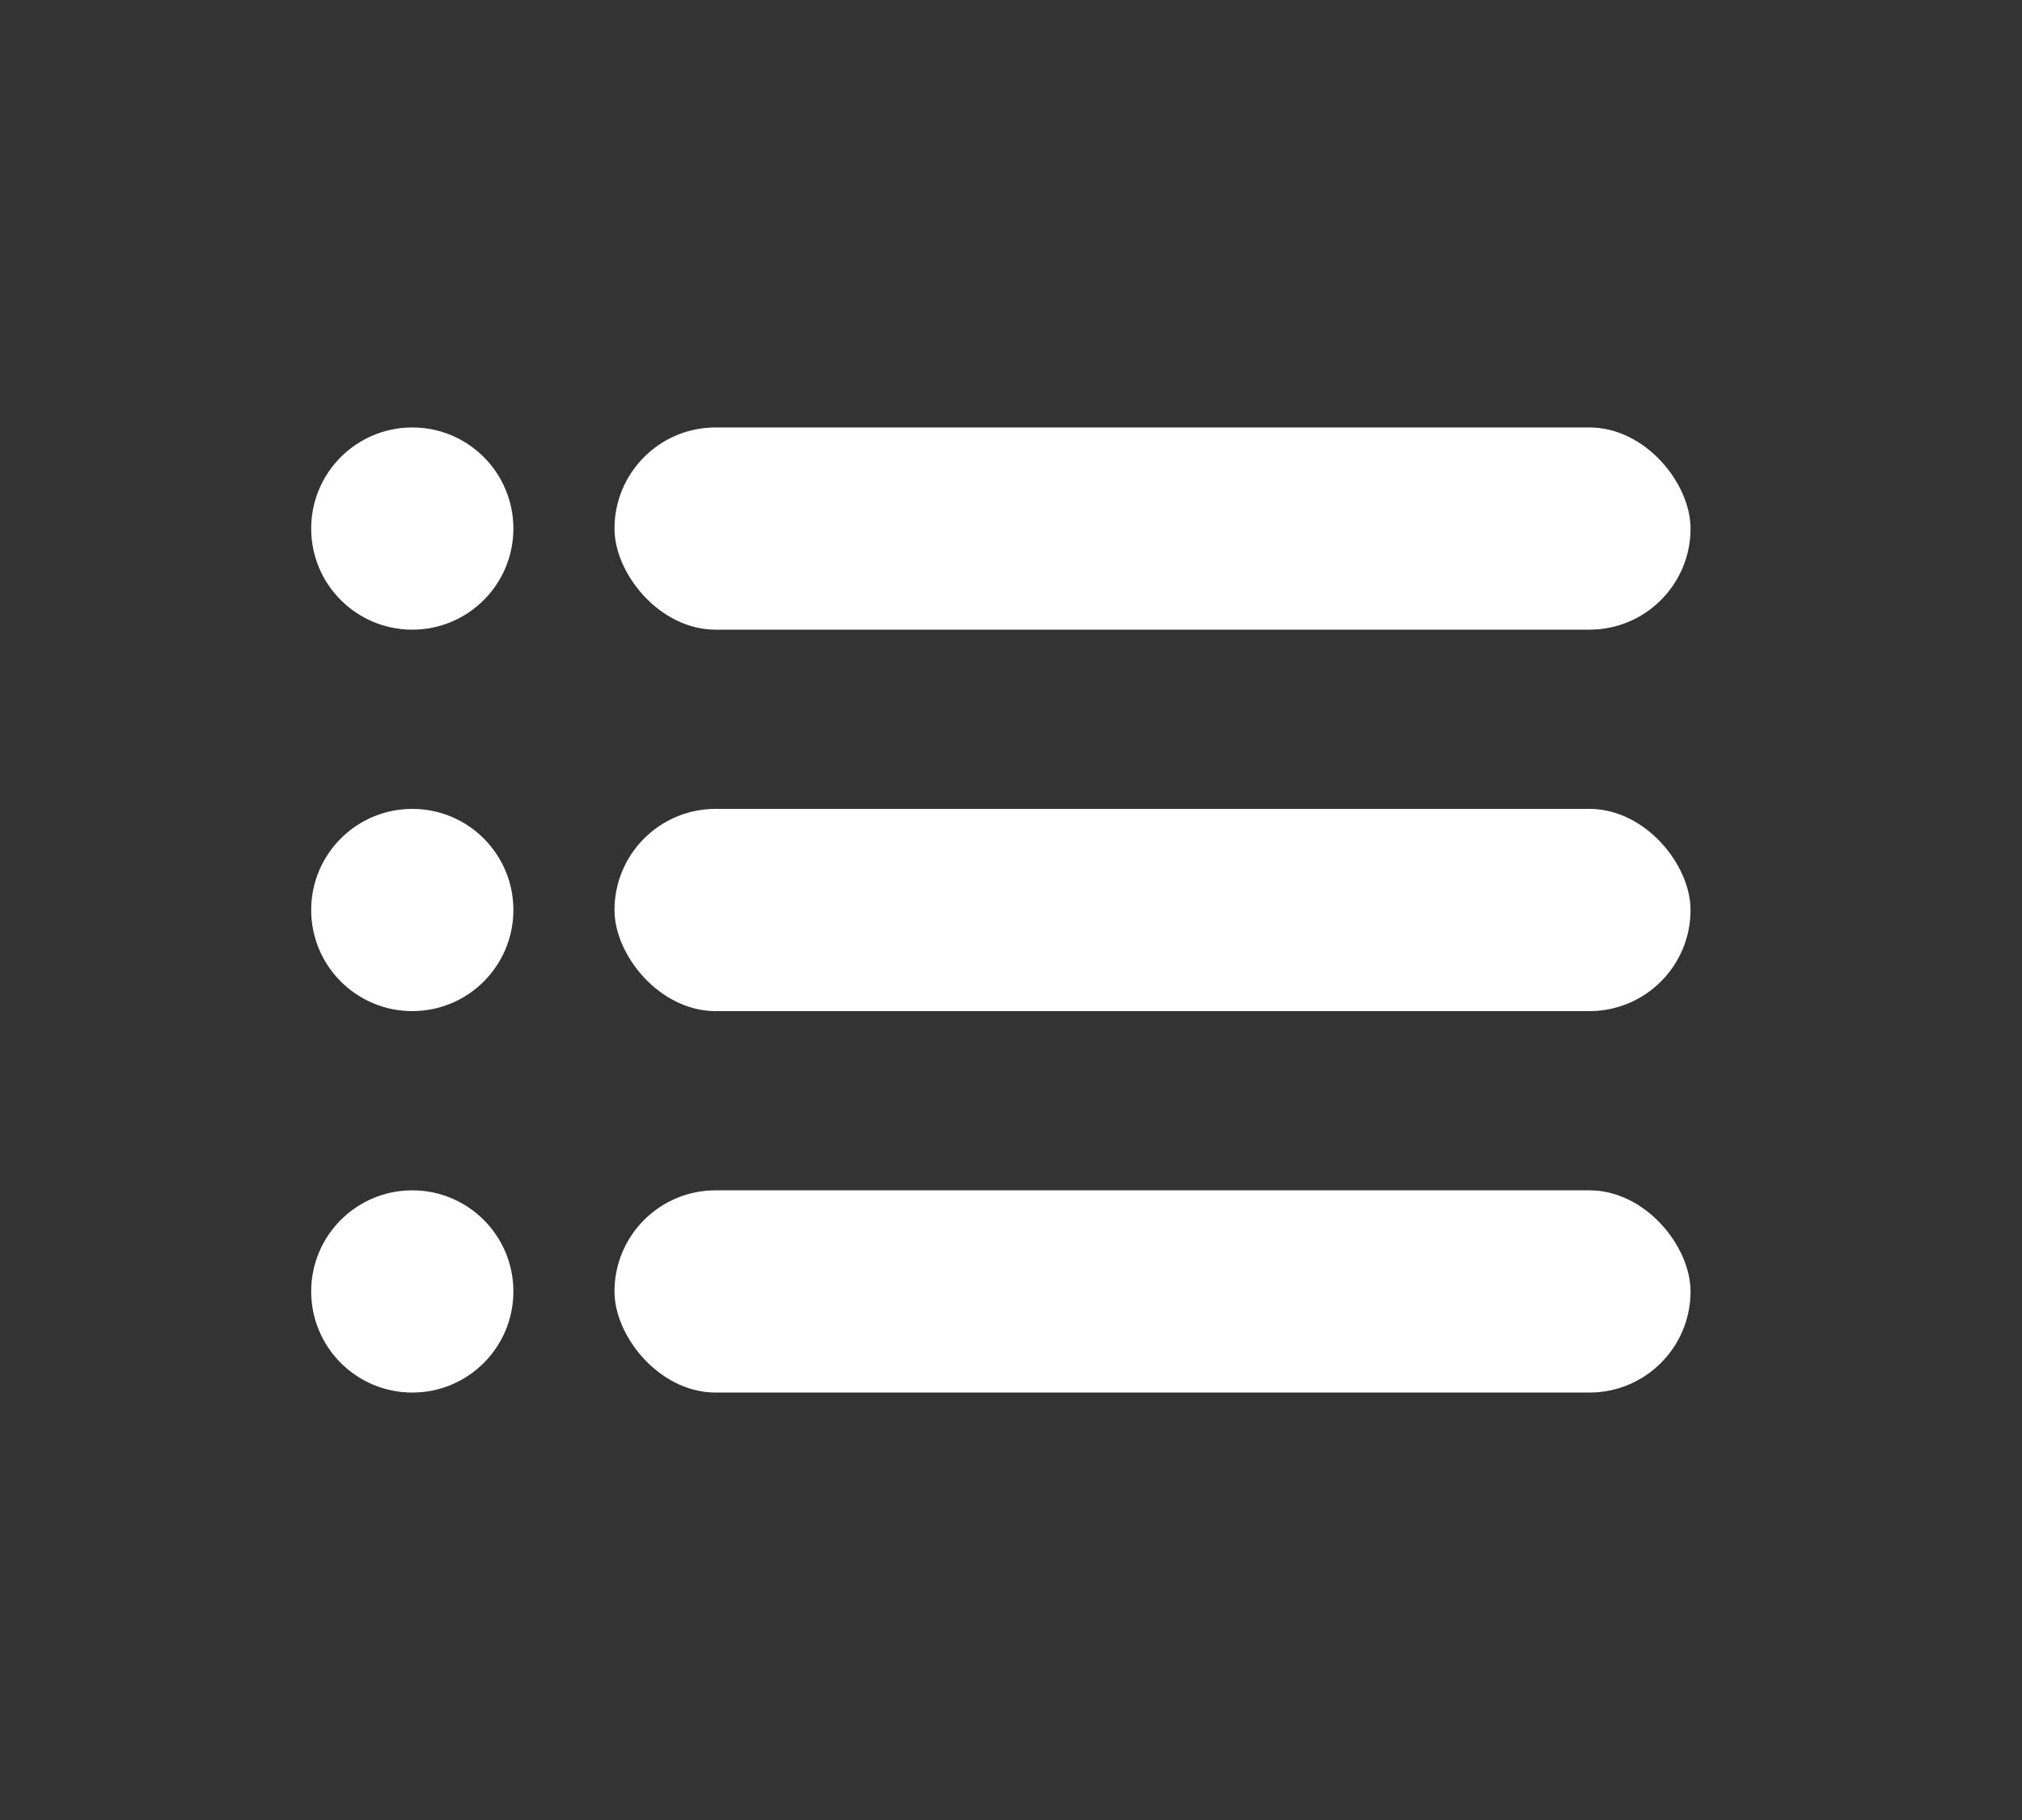
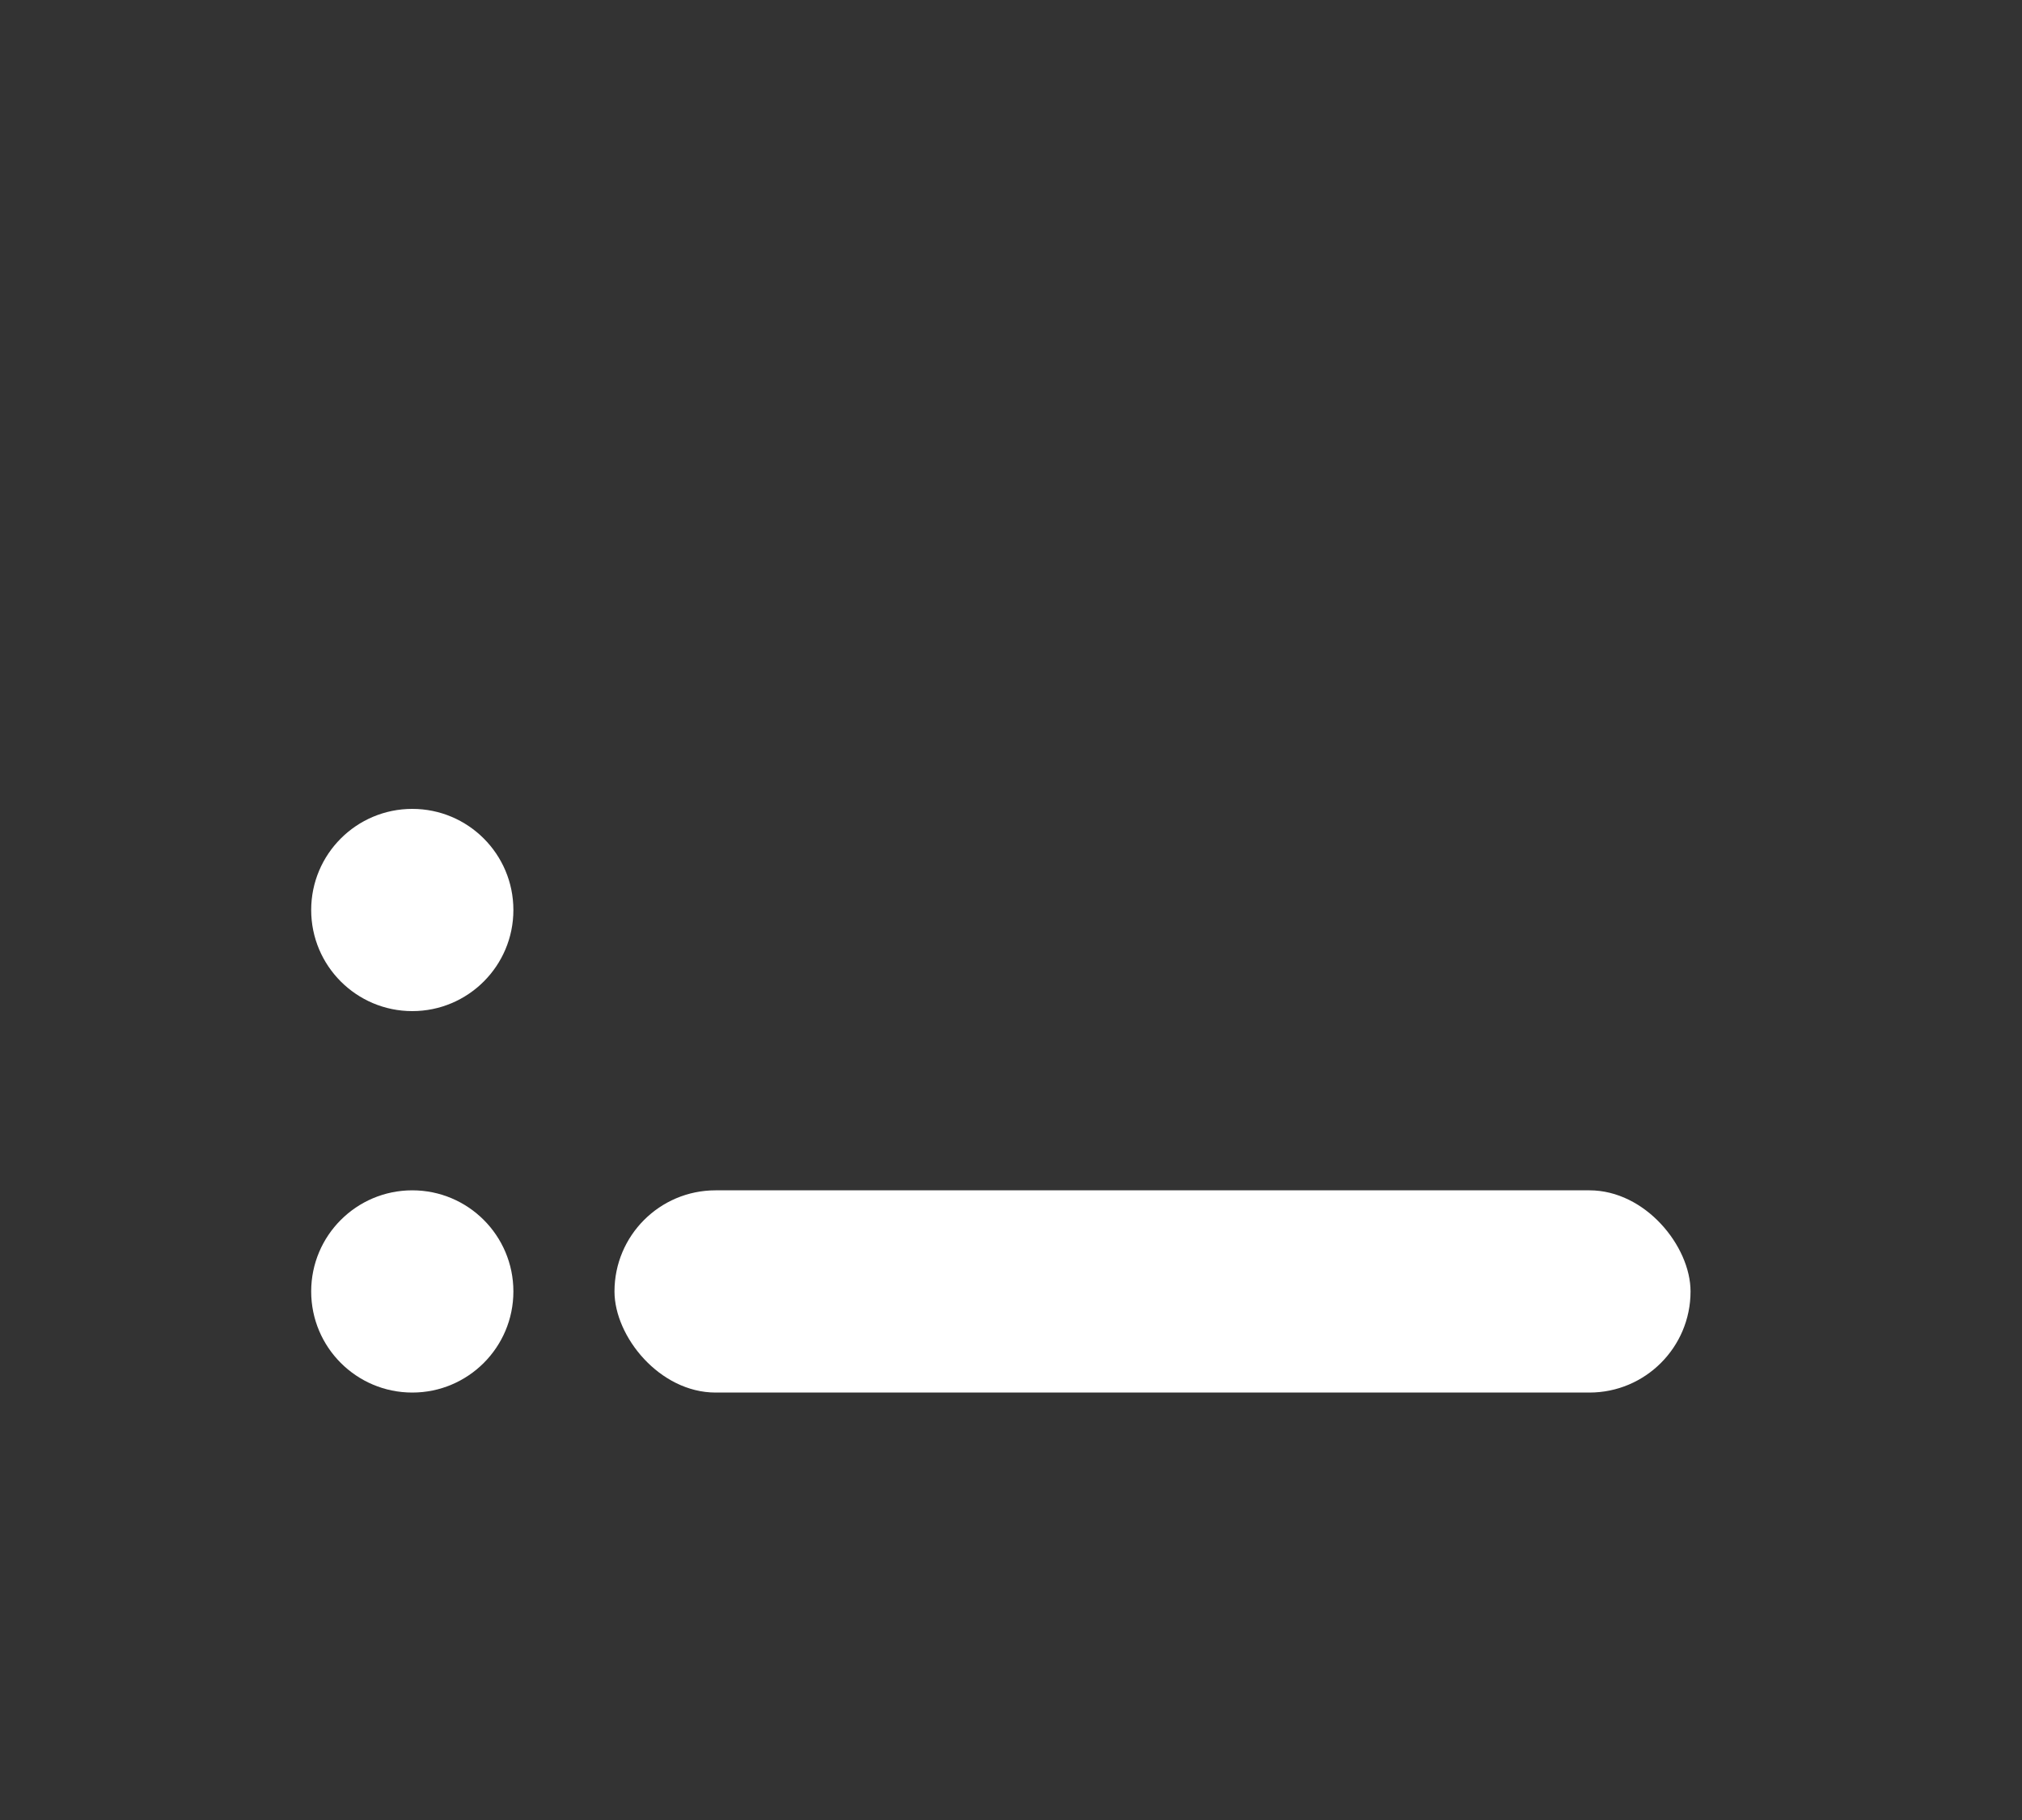
<svg xmlns="http://www.w3.org/2000/svg" width="40" height="36" viewBox="0 0 40 36" fill="none">
  <rect x="0" y="0" width="40" height="36" fill="#333333" stroke="none" />
-   <circle cx="8.156" cy="10.455" r="2" fill="white" />
  <circle cx="8.156" cy="18" r="2" fill="white" />
  <circle cx="8.156" cy="25.545" r="2" fill="white" />
-   <rect x="12.156" y="8.455" width="21.287" height="4" rx="2" fill="white" />
-   <rect x="12.156" y="16" width="21.287" height="4" rx="2" fill="white" />
  <rect x="12.156" y="23.545" width="21.287" height="4" rx="2" fill="white" />
</svg>